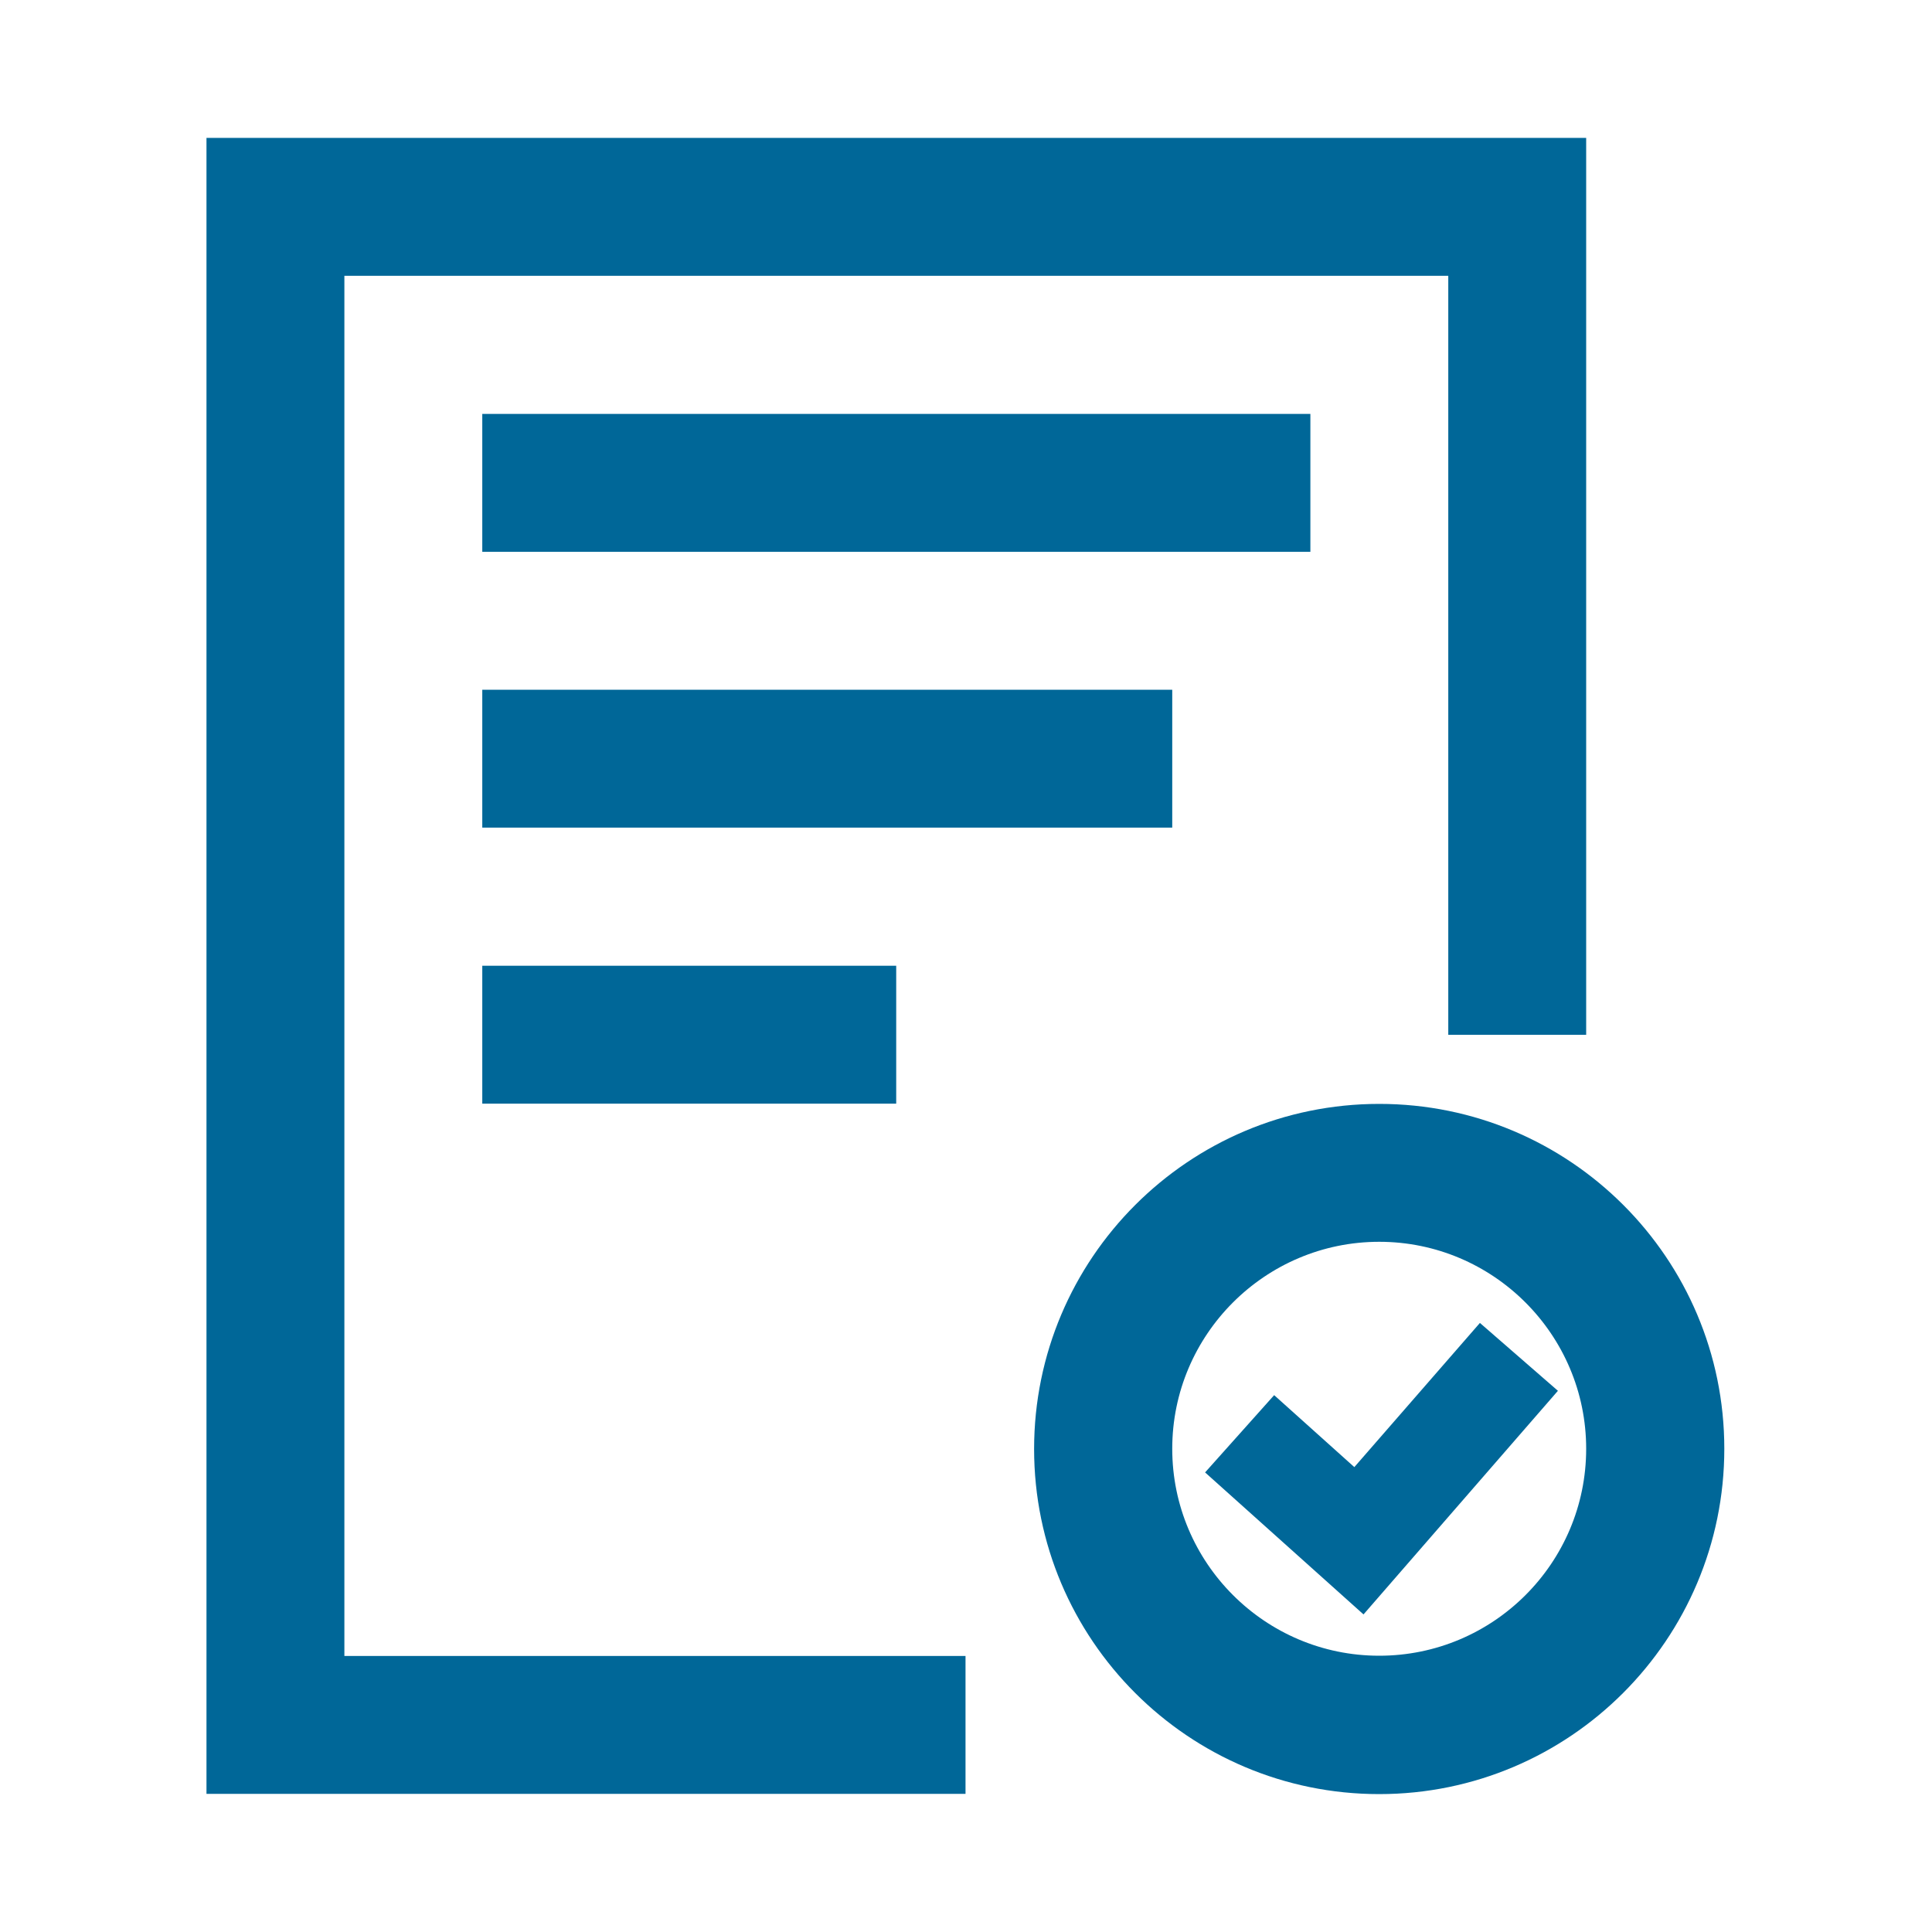
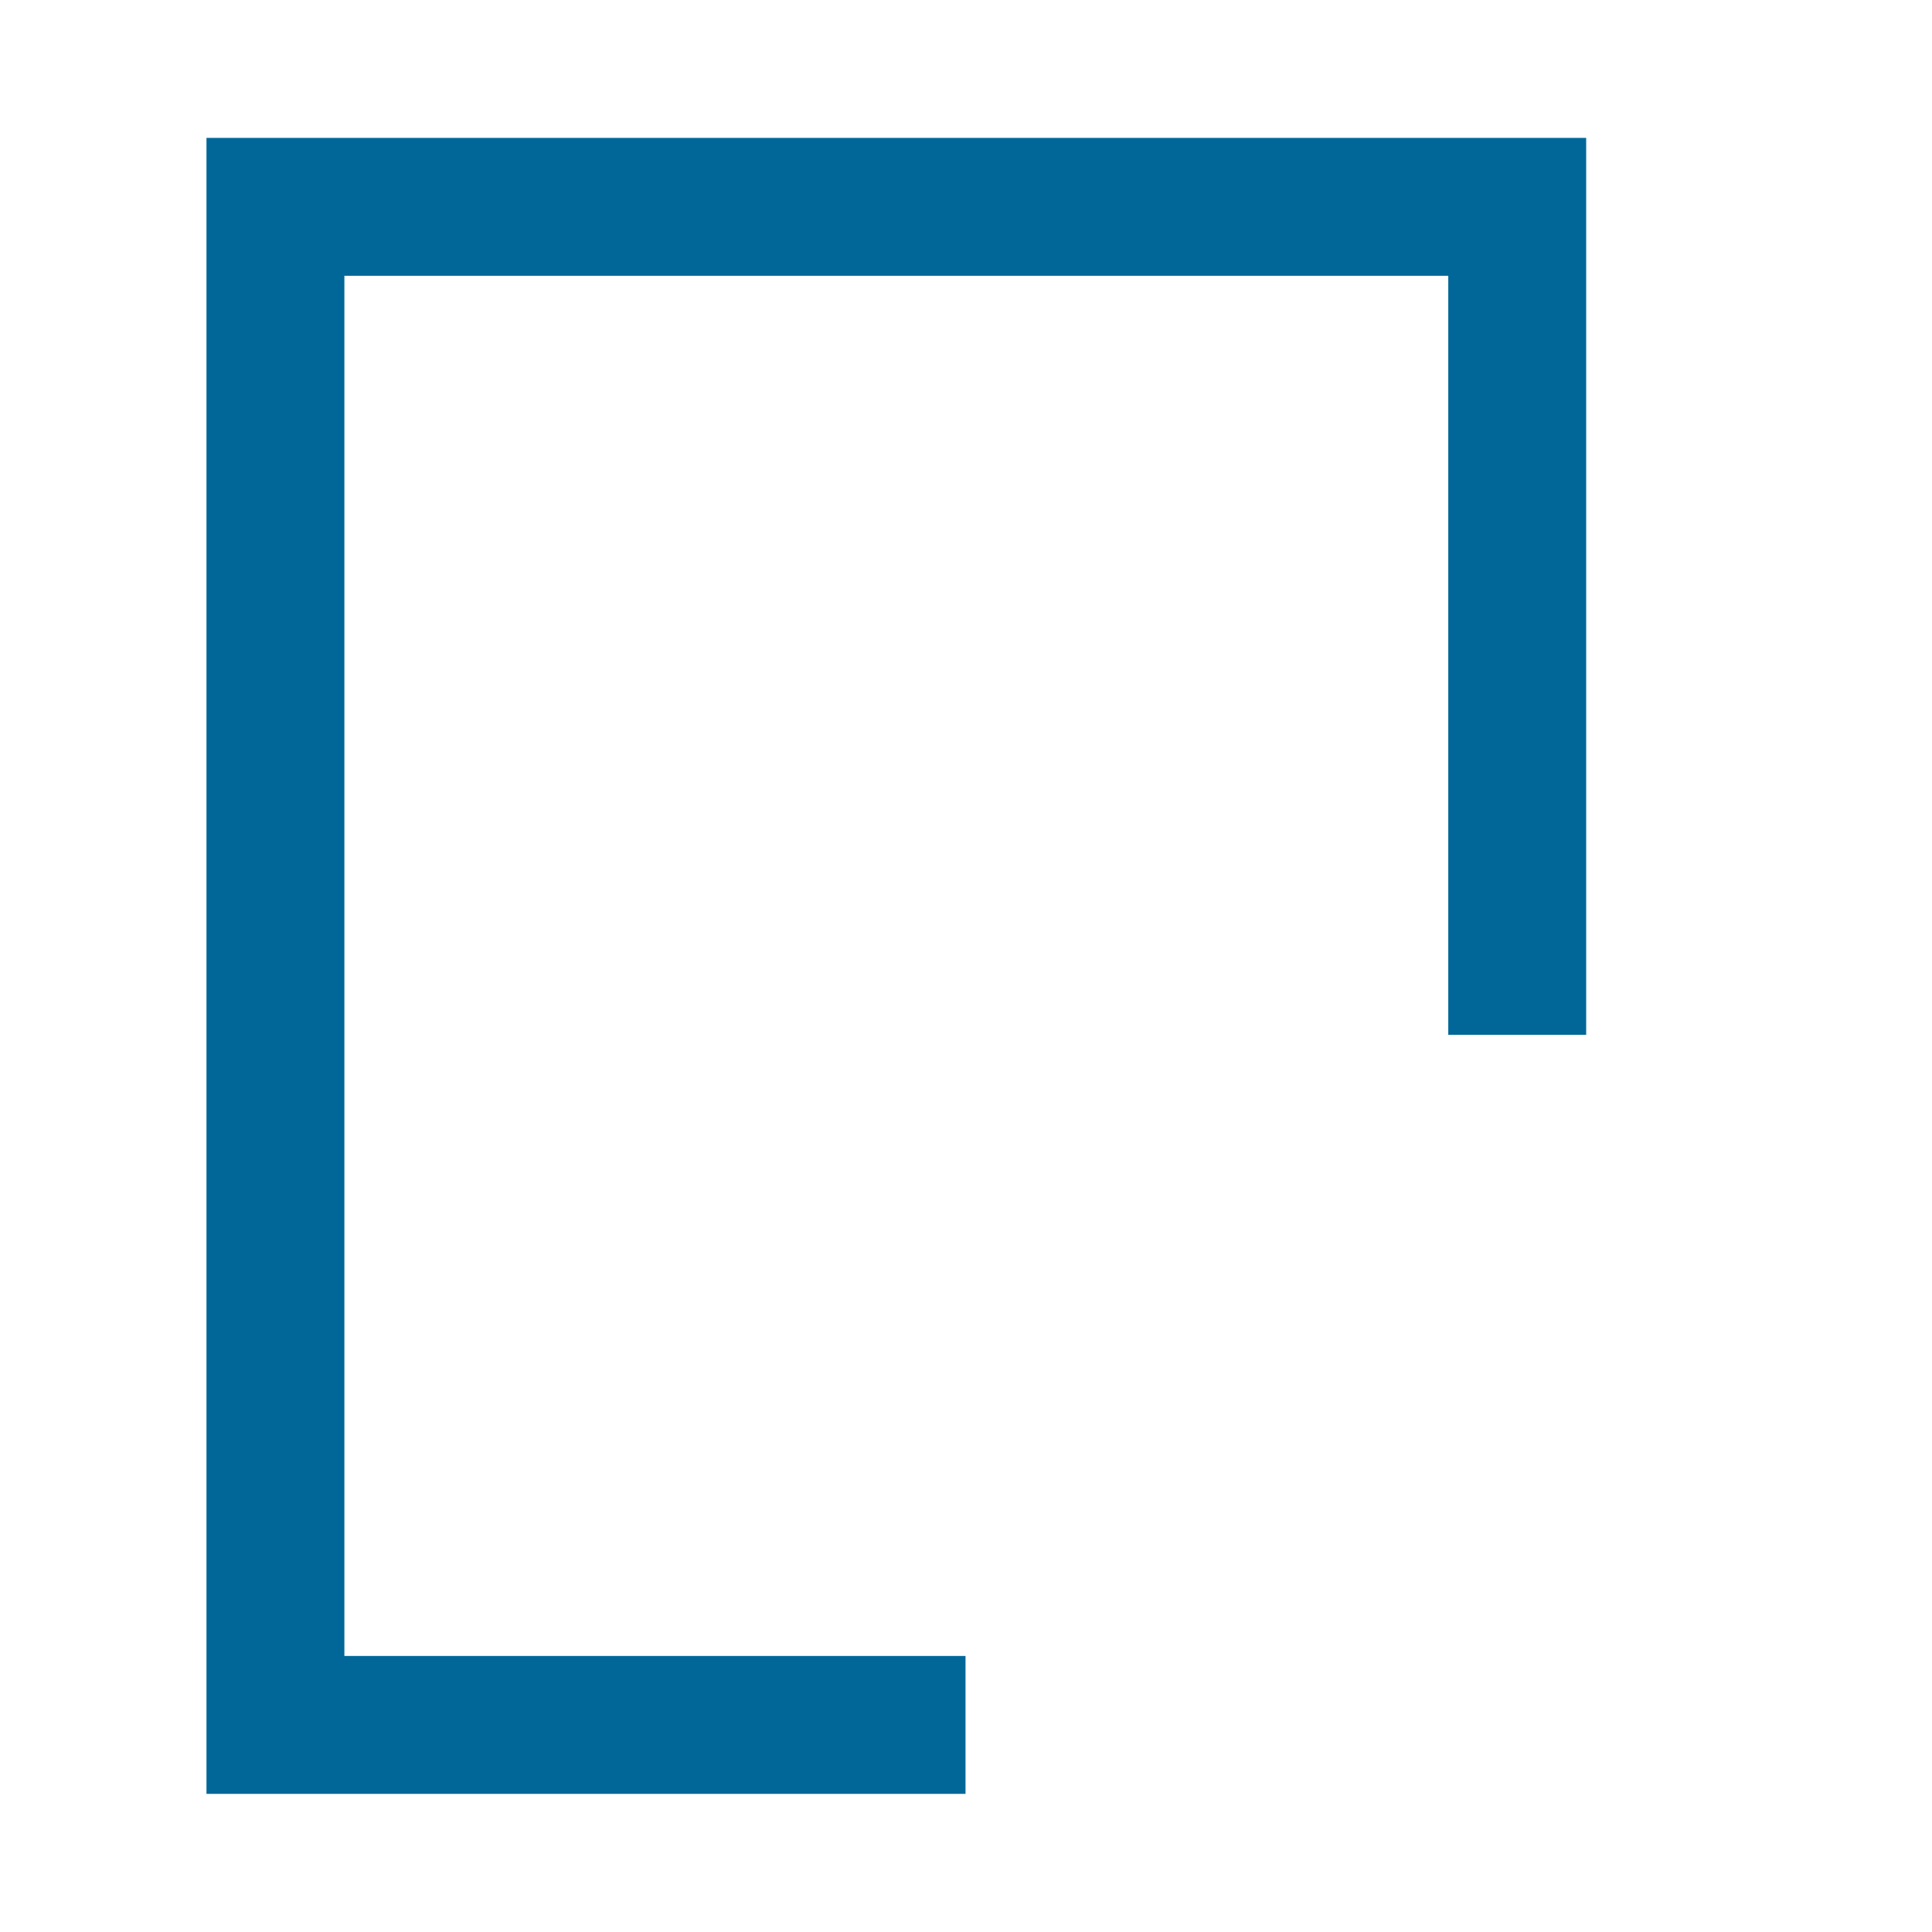
<svg xmlns="http://www.w3.org/2000/svg" version="1.1" id="Vrstva_1" x="0px" y="0px" viewBox="0 0 800 800" style="enable-background:new 0 0 800 800;" xml:space="preserve">
  <style type="text/css">
	.st0{fill:#006798;}
</style>
  <path class="st0" d="M142.6,114.2h457.1v314.3h57.1V57.1H85.5v685.7h314.3v-57.1H142.6V114.2z" />
-   <path class="st0" d="M199.7,171.4h342.9v57.1H199.7V171.4z M199.7,285.6h285.7v57.1H199.7V285.6z M199.7,399.9h171.4v57.1H199.7  V399.9z M571.1,457.1c-78.9,0-142.9,64-142.9,142.9s64,142.9,142.9,142.9S714,678.8,714,599.9S650,457.1,571.1,457.1z M571.1,685.6  c-47.3,0-85.7-38.5-85.7-85.7c0-47.3,38.5-85.7,85.7-85.7c47.3,0,85.7,38.5,85.7,85.7C656.8,647.2,618.4,685.6,571.1,685.6z" />
-   <path class="st0" d="M560.8,607.5l-33.2-29.8L499,609.7l65.6,58.8l80.5-92.6l-32.3-28.1L560.8,607.5z" />
</svg>